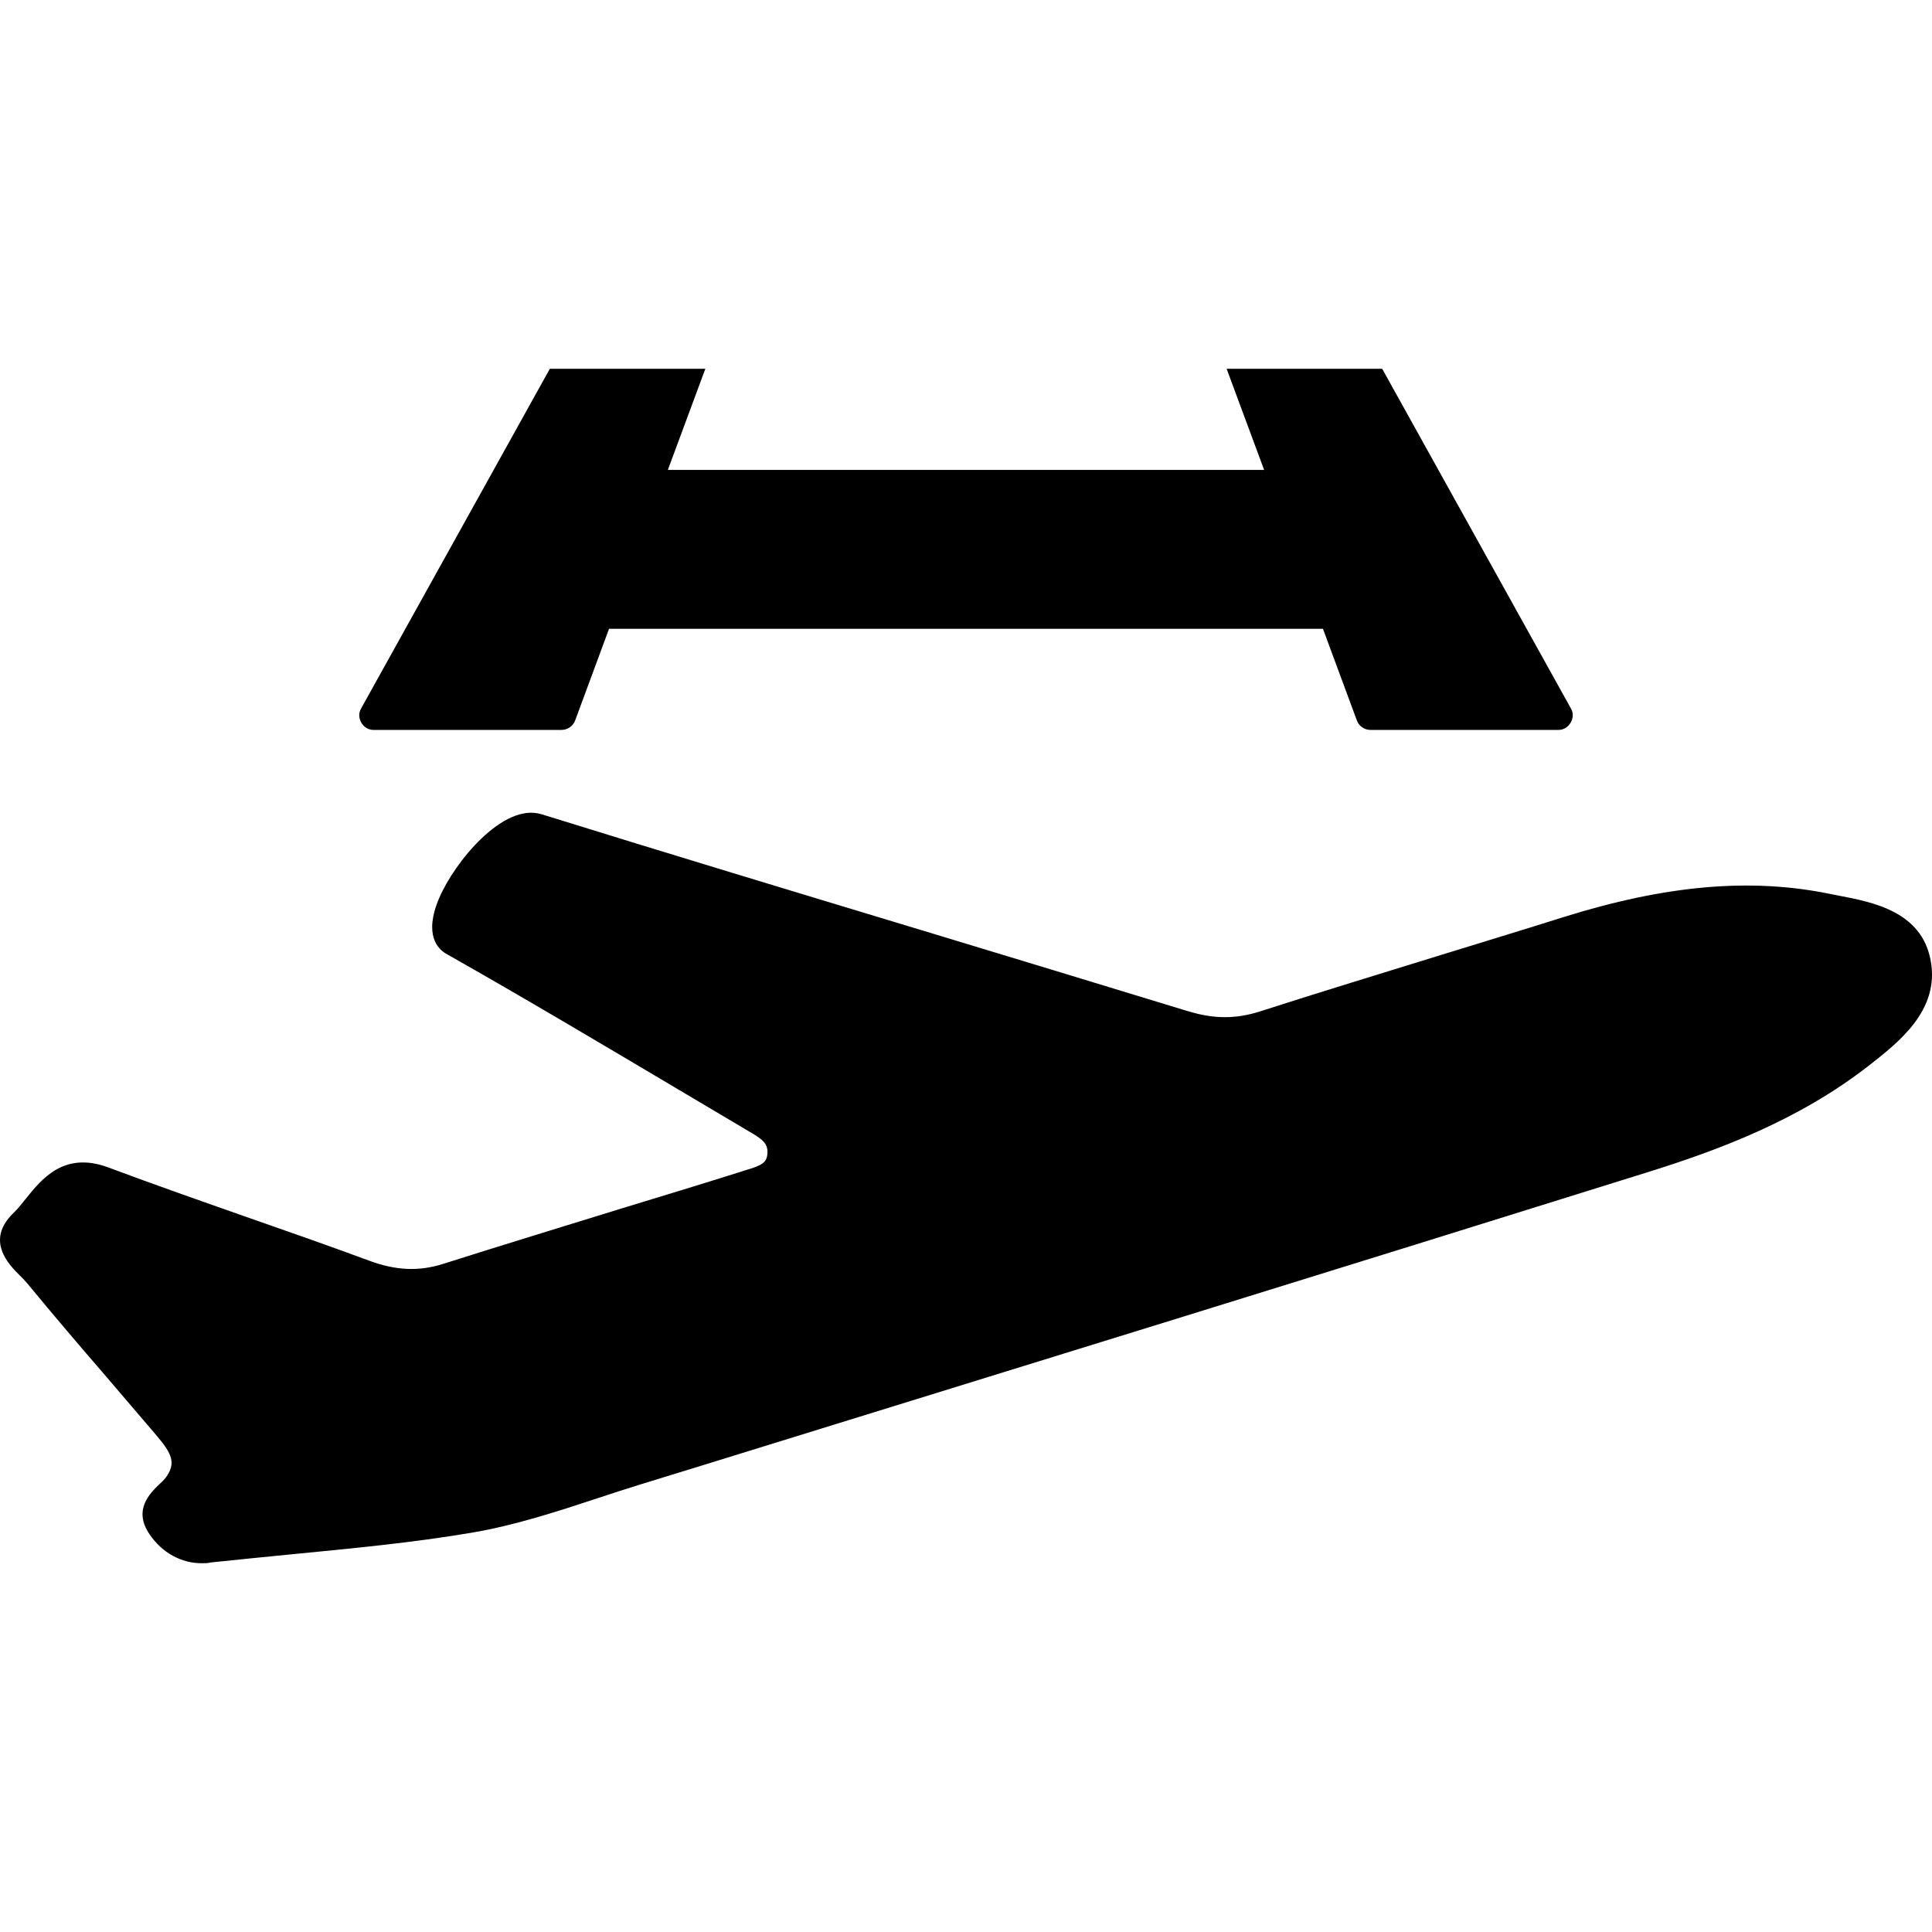
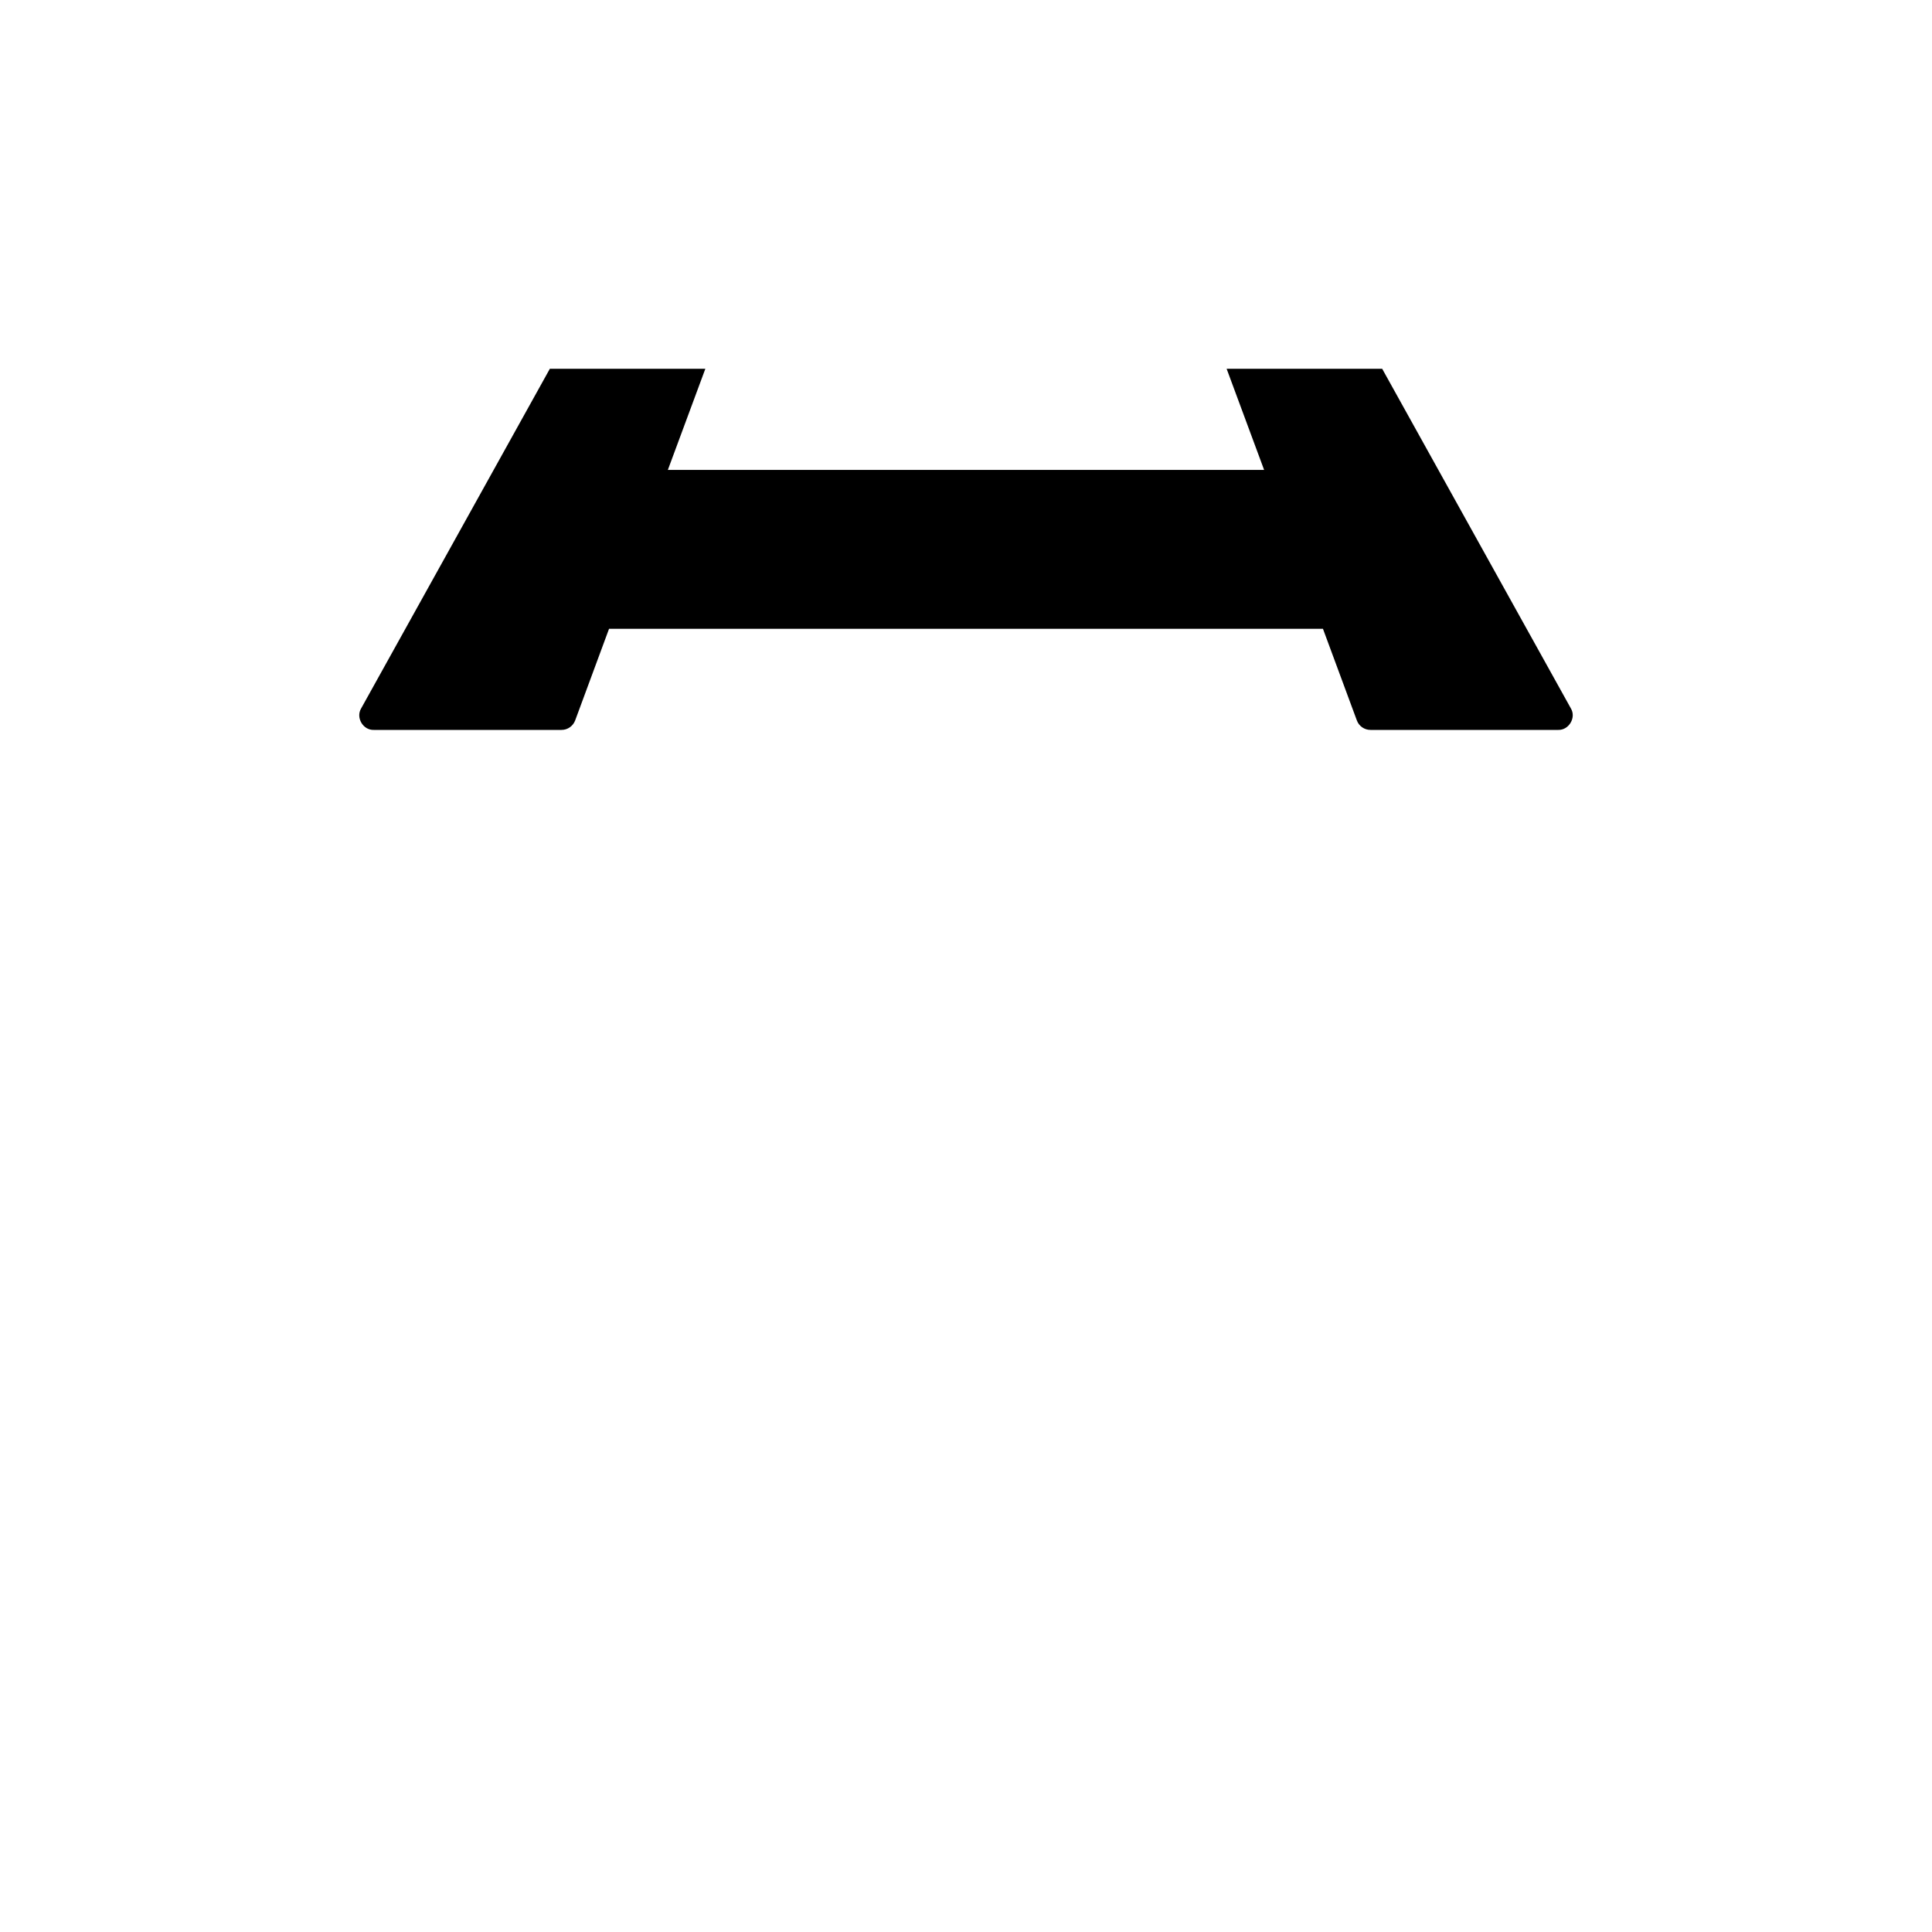
<svg xmlns="http://www.w3.org/2000/svg" width="70" height="70" viewBox="0 0 70 70" fill="none">
  <path d="M50.077 13.361H44.443L45.801 17.025H24.198L25.556 13.361H19.922L13.084 25.669C12.885 26.001 13.154 26.459 13.542 26.446H20.346C20.565 26.446 20.759 26.31 20.838 26.106L22.067 22.782H47.933L49.163 26.106C49.239 26.31 49.435 26.446 49.655 26.446H56.459C56.843 26.457 57.116 26.001 56.917 25.669L50.079 13.361H50.077Z" fill="black" />
-   <path d="M43.049 36.64C39.836 35.659 36.627 34.682 33.408 33.708C28.805 32.317 24.204 30.926 19.618 29.501C18.228 29.074 16.468 31.241 15.917 32.529C15.33 33.892 15.89 34.392 16.153 34.549C18.997 36.158 21.85 37.857 24.604 39.49L27.099 40.97C27.615 41.267 27.824 41.417 27.806 41.776C27.789 42.125 27.615 42.224 26.993 42.405L26.802 42.467C25.384 42.914 23.969 43.342 22.54 43.779C20.381 44.445 18.217 45.108 16.058 45.792C15.172 46.072 14.342 46.038 13.354 45.669C11.885 45.125 10.405 44.609 8.929 44.093C7.258 43.506 5.587 42.921 3.926 42.299C2.327 41.705 1.52 42.703 0.932 43.437C0.782 43.622 0.635 43.813 0.467 43.97C-0.53 44.958 0.317 45.816 0.731 46.226C0.826 46.321 0.915 46.41 0.994 46.506C1.93 47.644 2.884 48.761 3.847 49.876C4.459 50.593 5.071 51.311 5.686 52.028C6.229 52.667 6.386 53.016 6.01 53.532C5.942 53.621 5.853 53.706 5.764 53.785C5.433 54.11 4.811 54.711 5.423 55.596C5.877 56.263 6.567 56.639 7.313 56.639C7.418 56.639 7.531 56.639 7.637 56.611C8.635 56.505 9.616 56.41 10.576 56.314C12.825 56.095 14.95 55.894 17.076 55.535C18.641 55.272 20.189 54.766 21.679 54.274C22.185 54.106 22.694 53.942 23.2 53.785L25.93 52.944C37.191 49.462 48.447 45.99 59.691 42.473C62.209 41.687 65.141 40.611 67.704 38.615C68.788 37.767 70.285 36.612 69.953 34.808C69.629 33.031 67.879 32.689 66.604 32.447L66.29 32.385C63.412 31.797 60.35 32.071 56.656 33.226C55.186 33.691 53.717 34.135 52.247 34.589C50.033 35.273 47.829 35.946 45.625 36.654C44.767 36.923 43.971 36.923 43.044 36.636L43.049 36.64Z" fill="black" />
</svg>